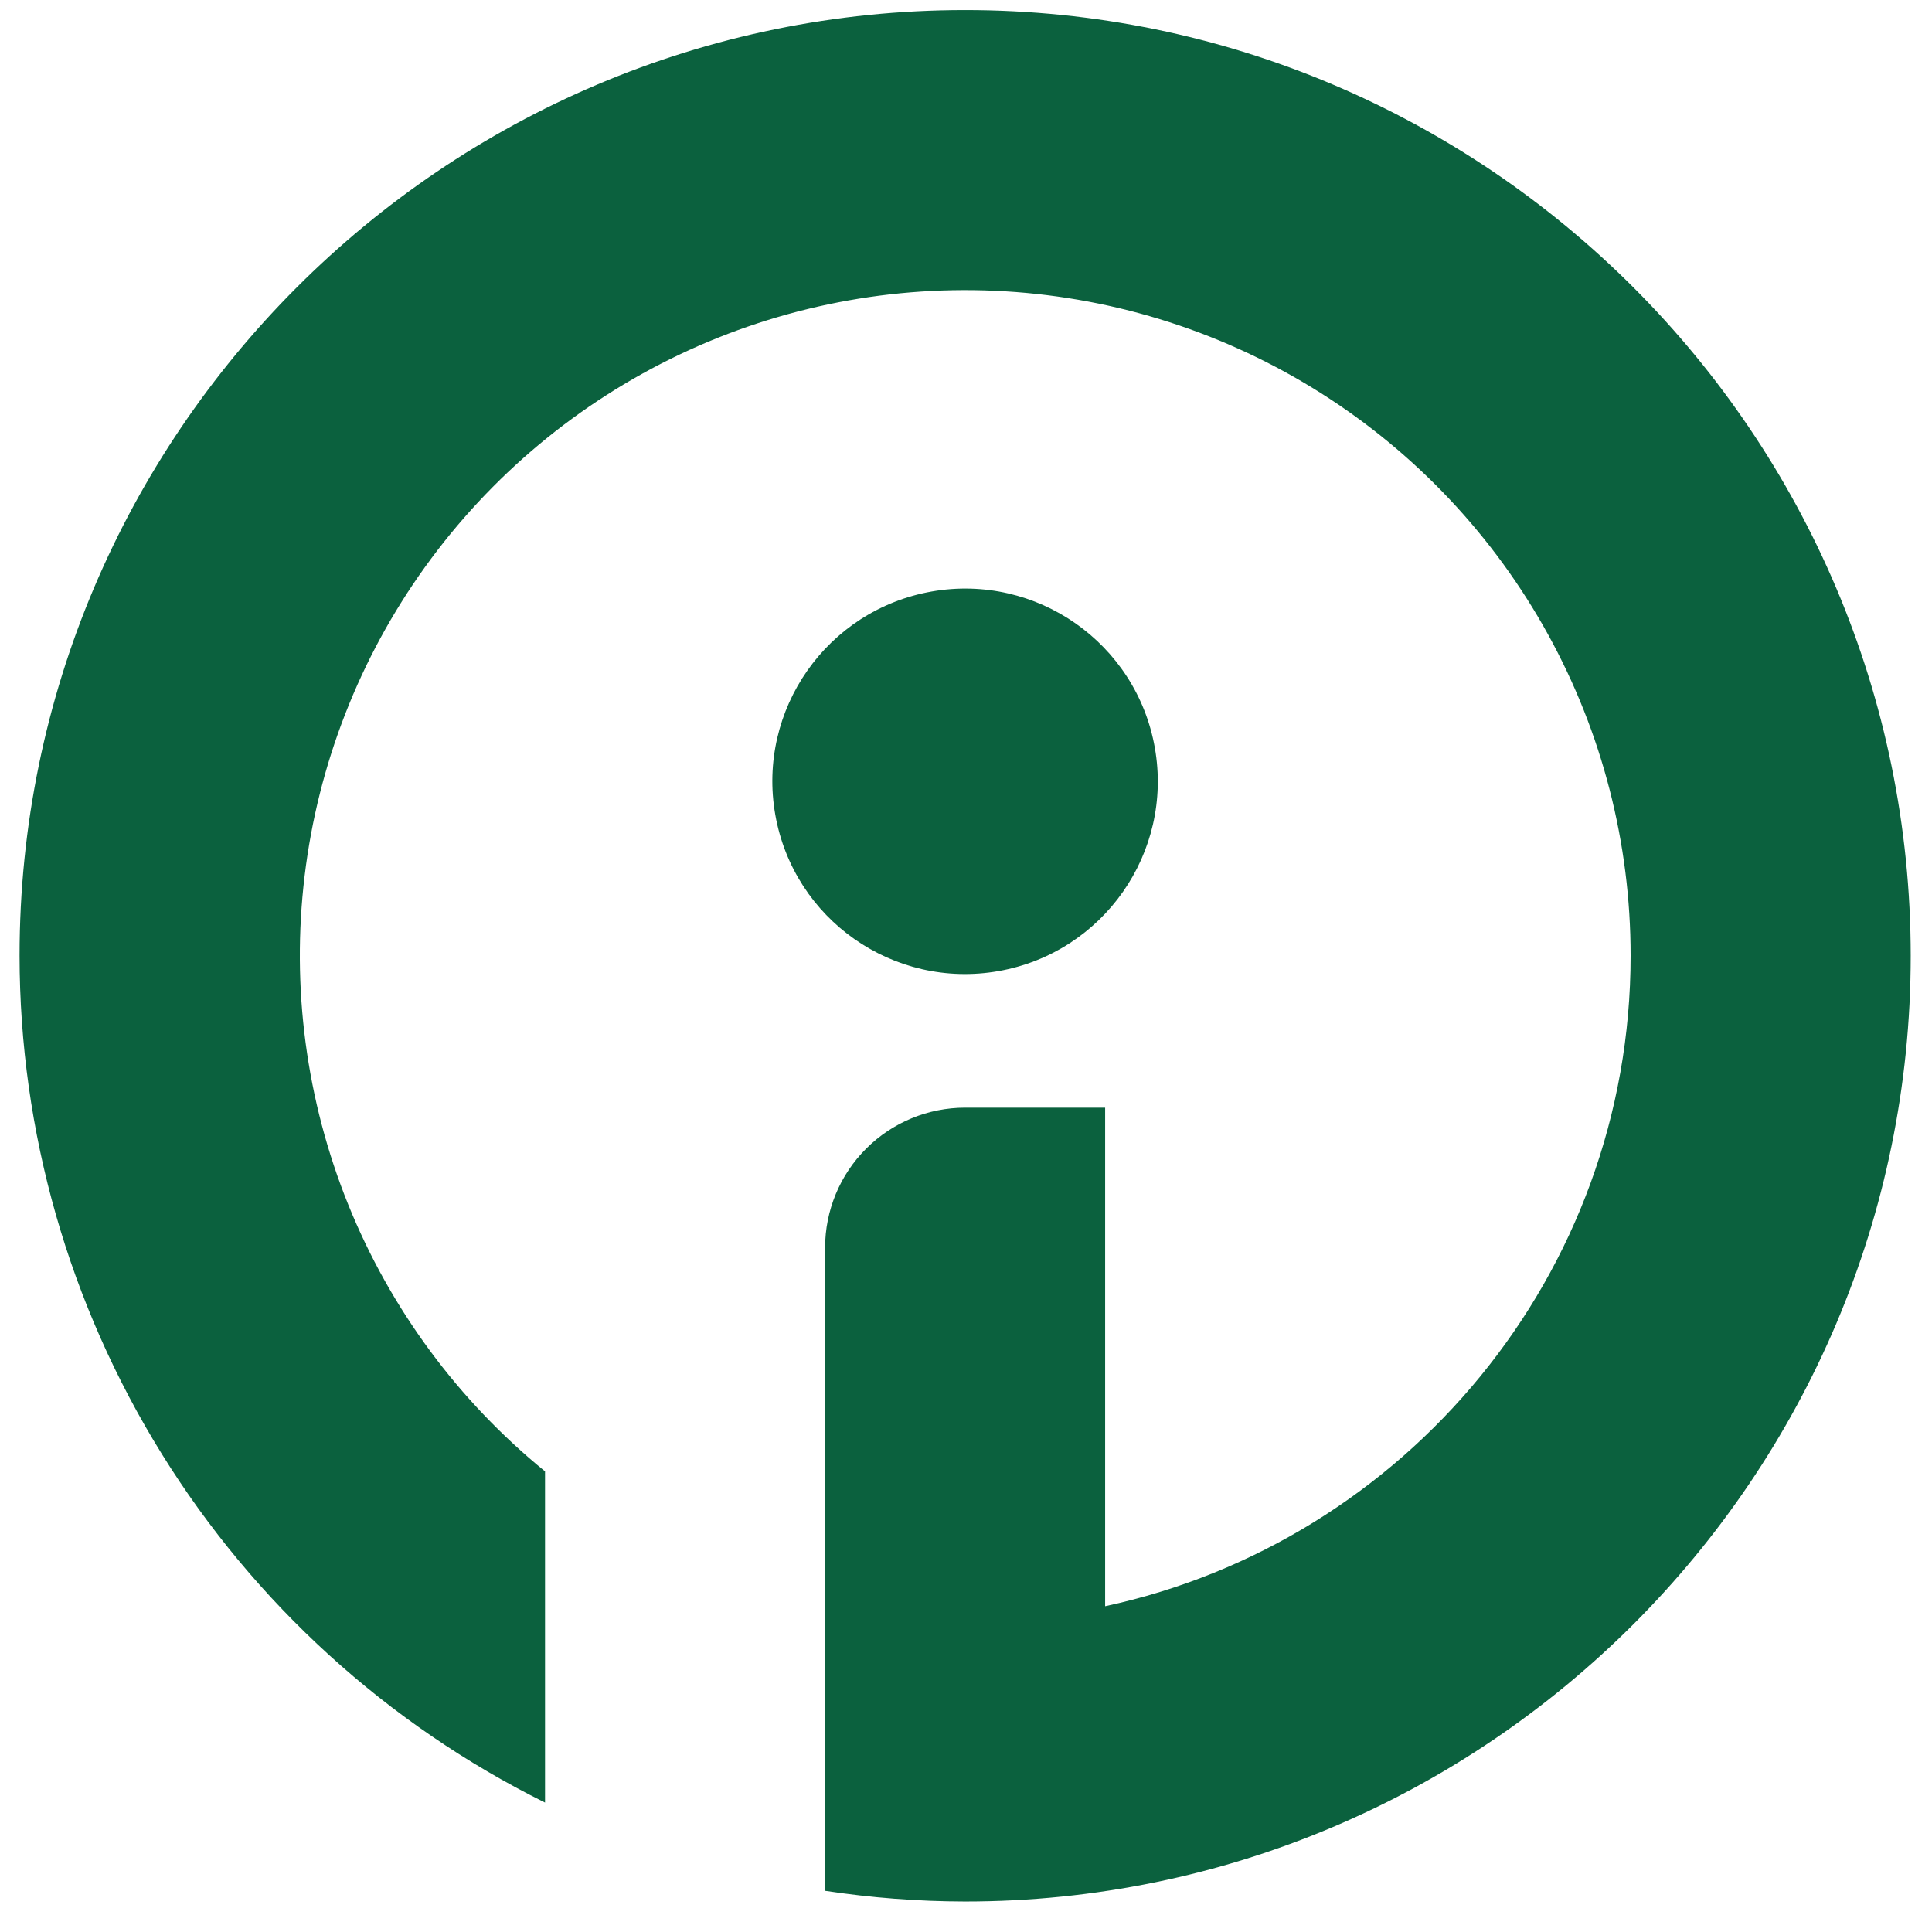
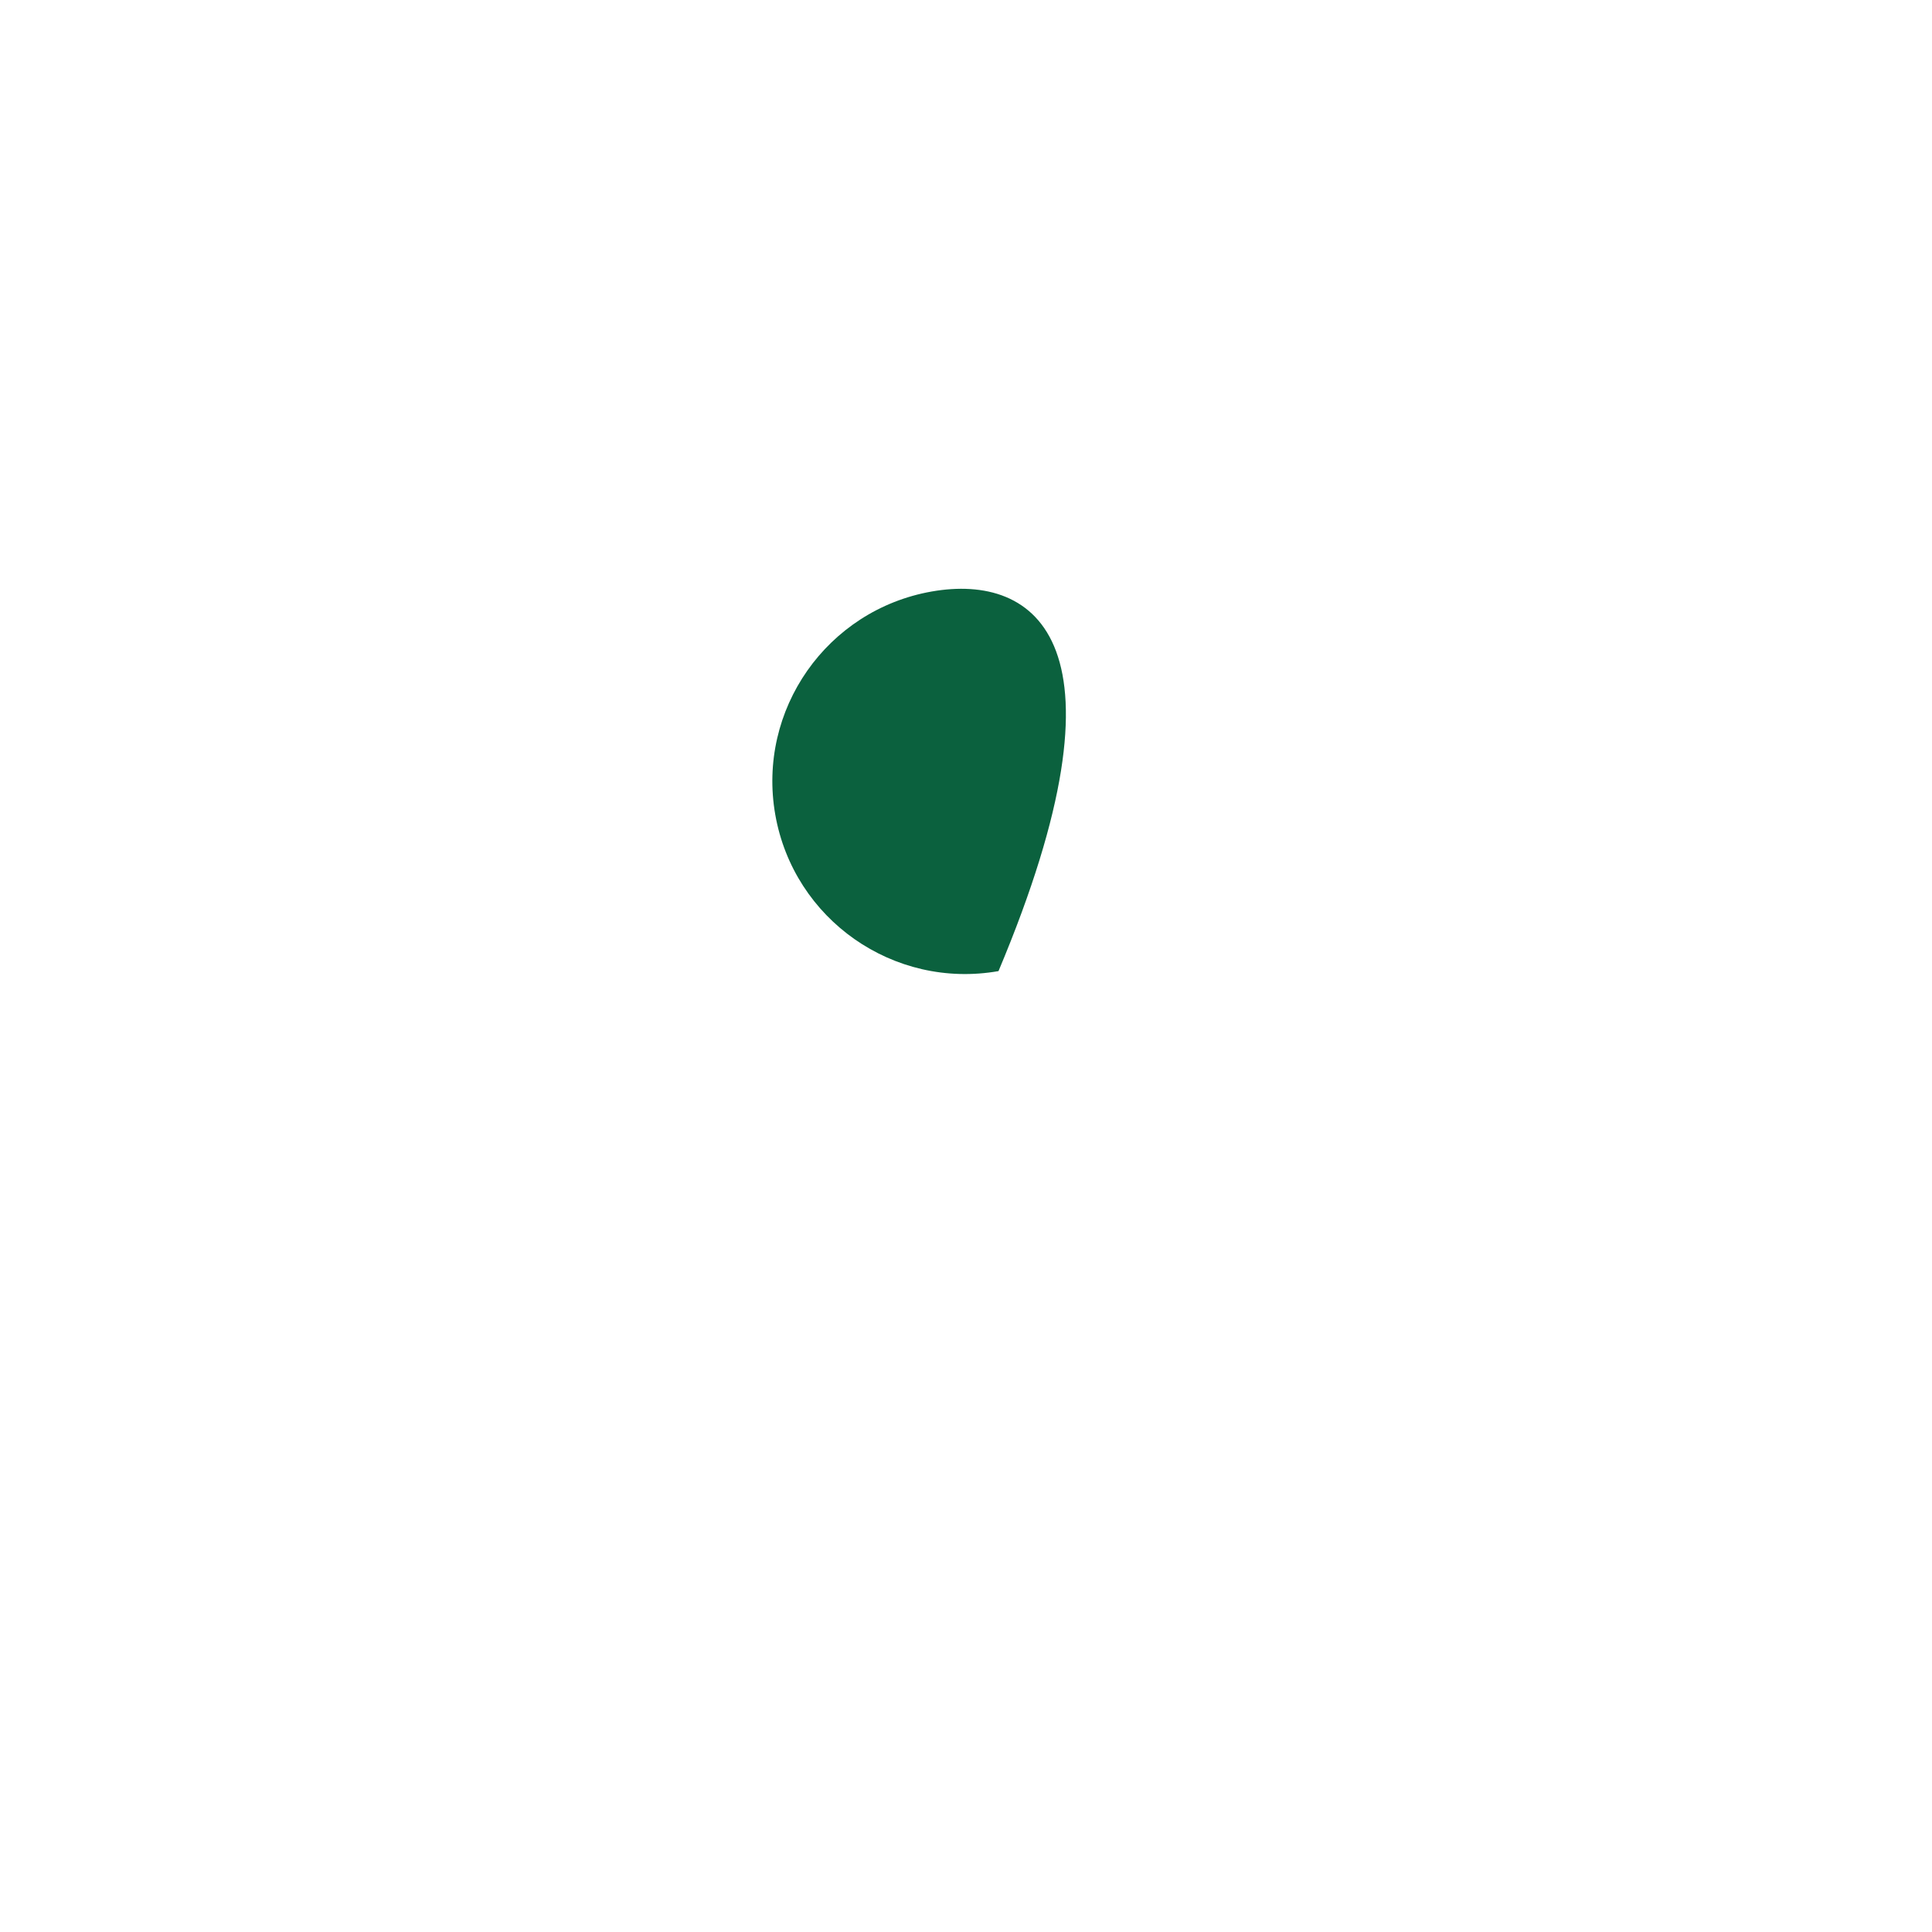
<svg xmlns="http://www.w3.org/2000/svg" width="56" height="56" viewBox="0 0 56 56" fill="none">
-   <path d="M28.942 28.148C31.98 27.613 34.009 24.717 33.474 21.678C32.94 18.64 30.044 16.611 27.006 17.145C23.967 17.68 21.938 20.576 22.472 23.615C23.007 26.653 25.903 28.682 28.942 28.148Z" fill="#0B613E" />
-   <path d="M27.975 0.292C12.861 0.292 0.567 12.587 0.567 27.7C0.57 32.804 1.998 37.806 4.689 42.142C7.379 46.479 11.227 49.98 15.798 52.249V42.649C13.274 40.593 11.312 37.932 10.093 34.914C8.875 31.895 8.44 28.618 8.83 25.386C9.22 22.154 10.421 19.074 12.322 16.432C14.223 13.79 16.762 11.671 19.702 10.274C22.642 8.878 25.888 8.248 29.137 8.444C32.386 8.639 35.533 9.654 38.284 11.393C41.035 13.133 43.302 15.54 44.872 18.392C46.442 21.243 47.265 24.445 47.264 27.7C47.264 36.944 40.727 44.687 32.033 46.557V32.106H27.975C26.898 32.106 25.866 32.534 25.105 33.295C24.344 34.056 23.916 35.088 23.916 36.165V54.806C25.259 55.01 26.616 55.114 27.975 55.116C43.086 55.116 55.383 42.821 55.383 27.708C55.383 12.595 43.091 0.292 27.975 0.292Z" fill="#0B613E" />
+   <path d="M28.942 28.148C32.94 18.64 30.044 16.611 27.006 17.145C23.967 17.68 21.938 20.576 22.472 23.615C23.007 26.653 25.903 28.682 28.942 28.148Z" fill="#0B613E" />
</svg>